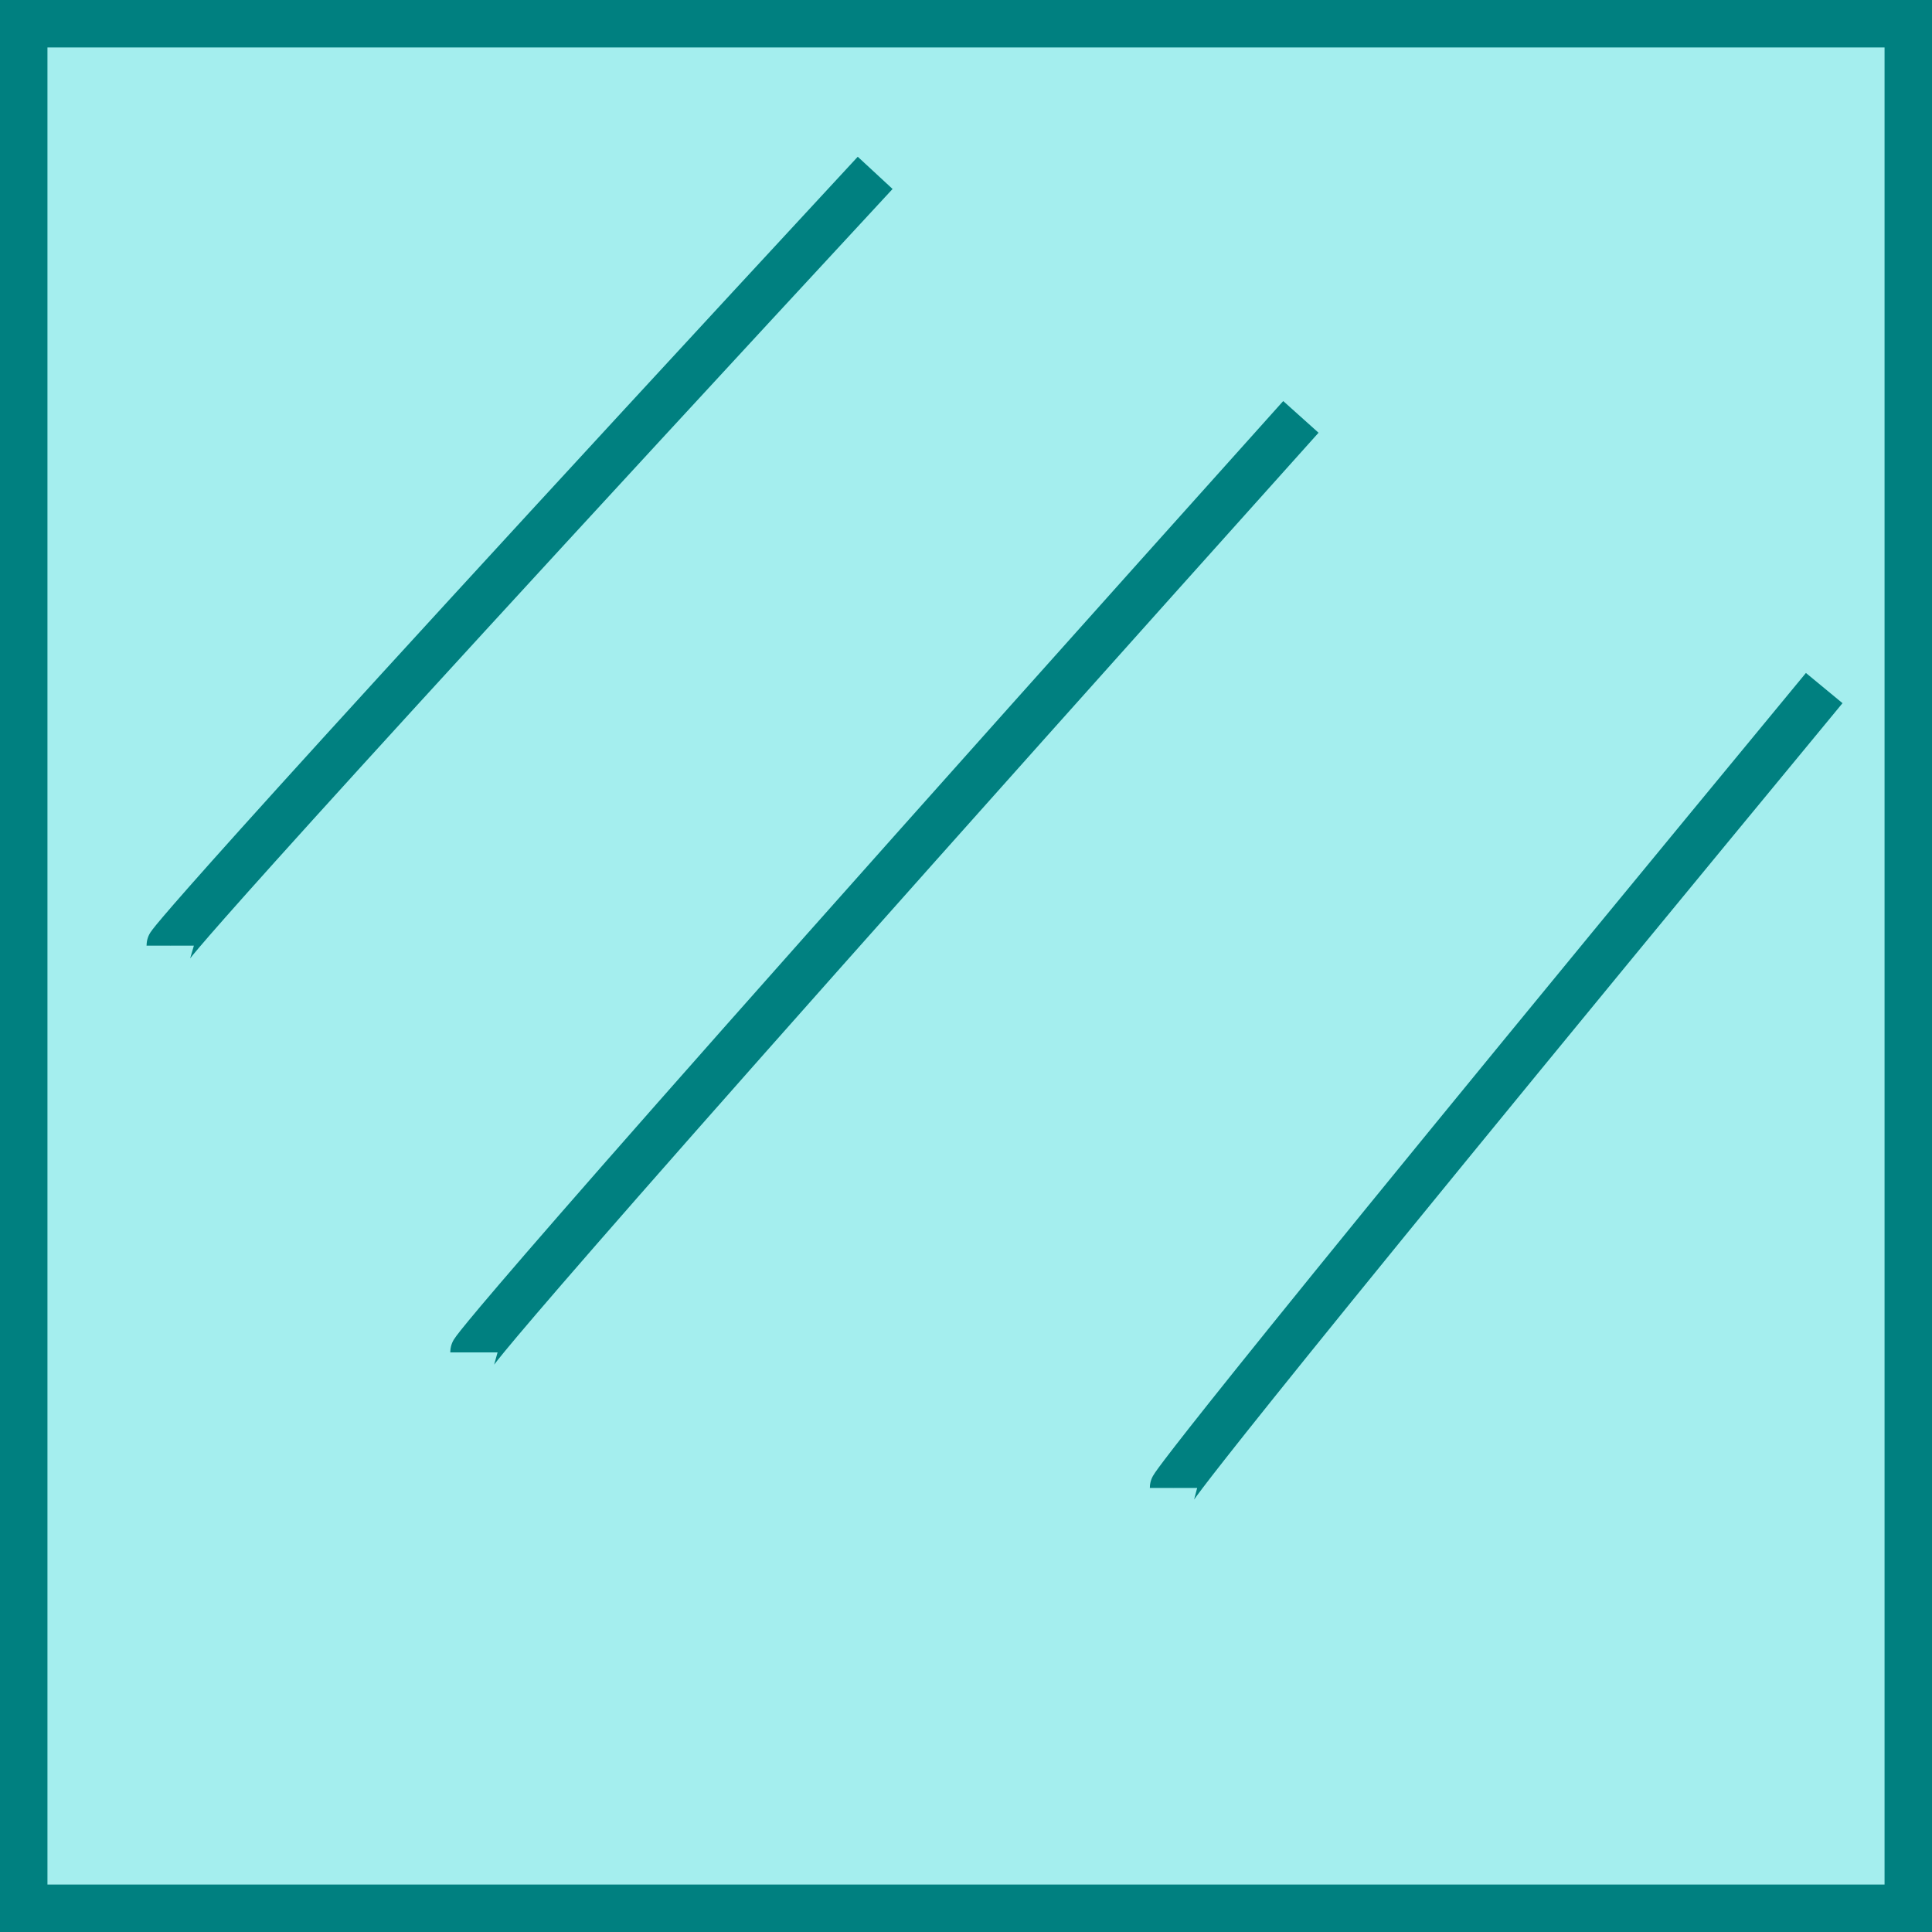
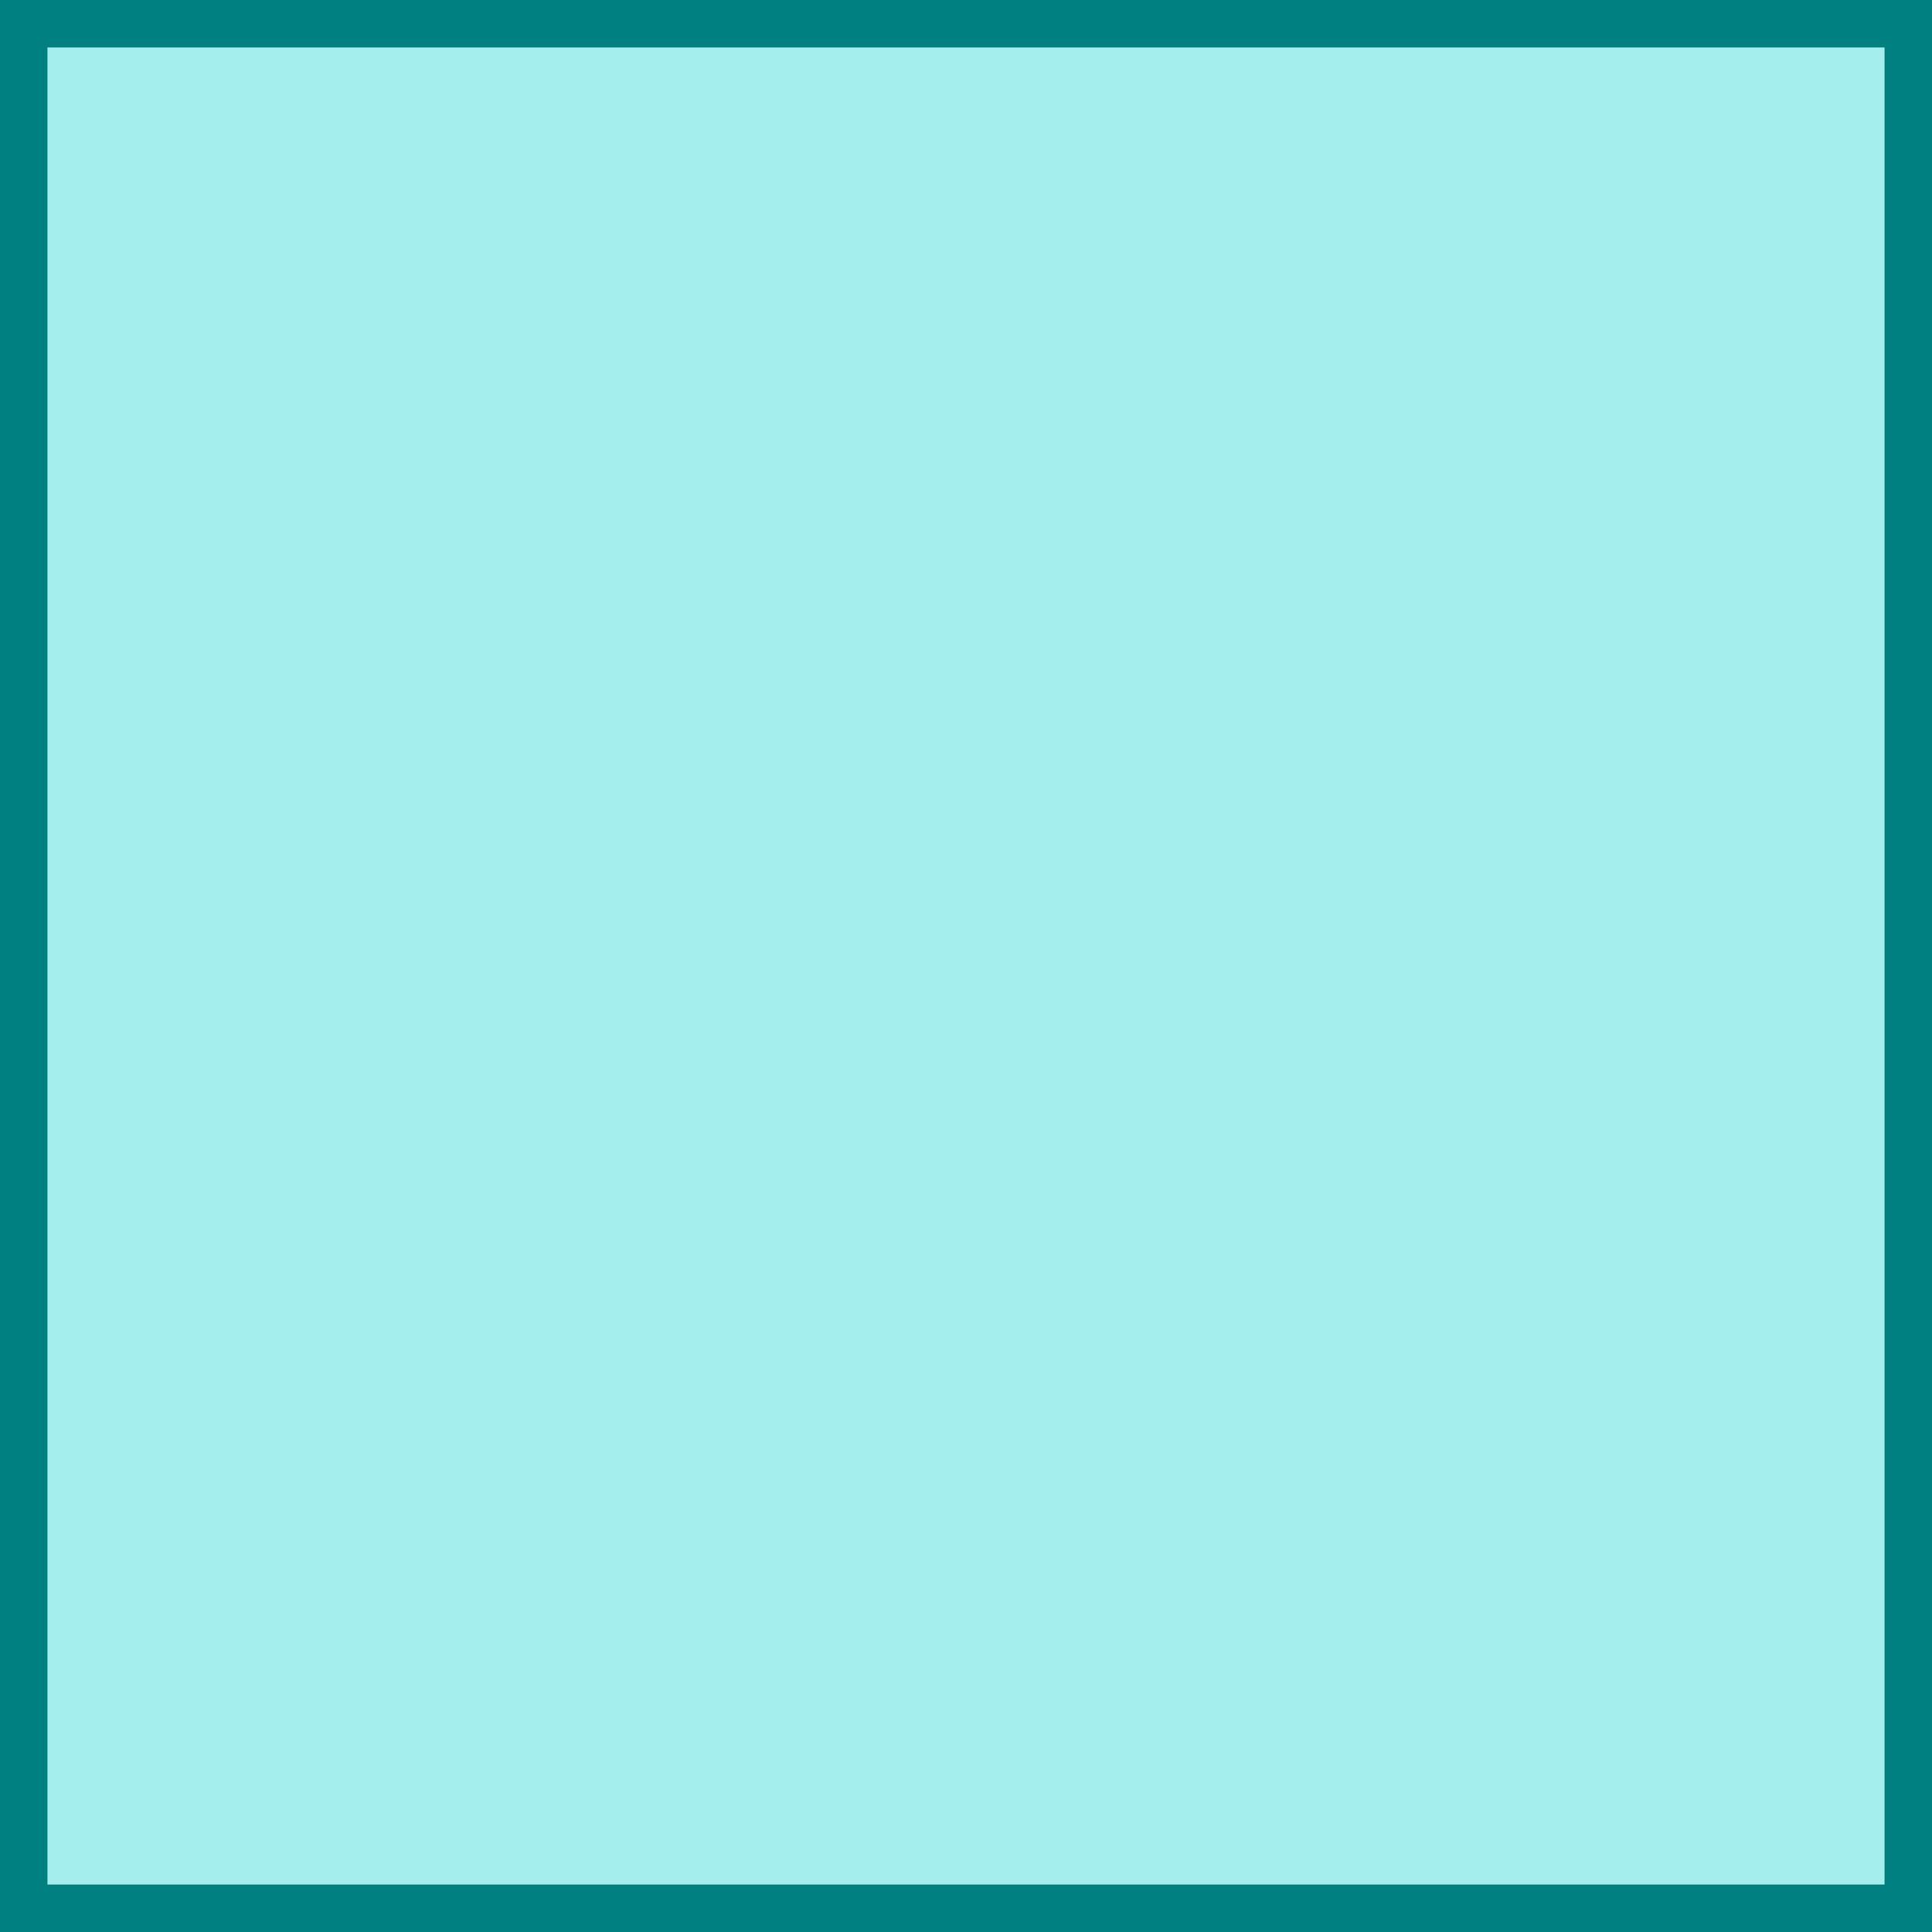
<svg xmlns="http://www.w3.org/2000/svg" width="407.143" height="407.143" viewBox="0 0 407.143 407.143">
  <g transform="translate(-143 -230.22)" stroke="teal" stroke-width="10">
    <rect width="397.143" height="397.143" x="148" y="235.219" rx="0" ry="0" fill="#a4eeee" stroke-linecap="round" />
-     <path d="M417.143 318.076C242.857 512.362 242.857 515.22 242.857 515.22M327.429 266.648C178.857 427.145 178.857 429.505 178.857 429.505M527.429 375.22C390.286 541.347 390.286 543.79 390.286 543.79" />
  </g>
</svg>